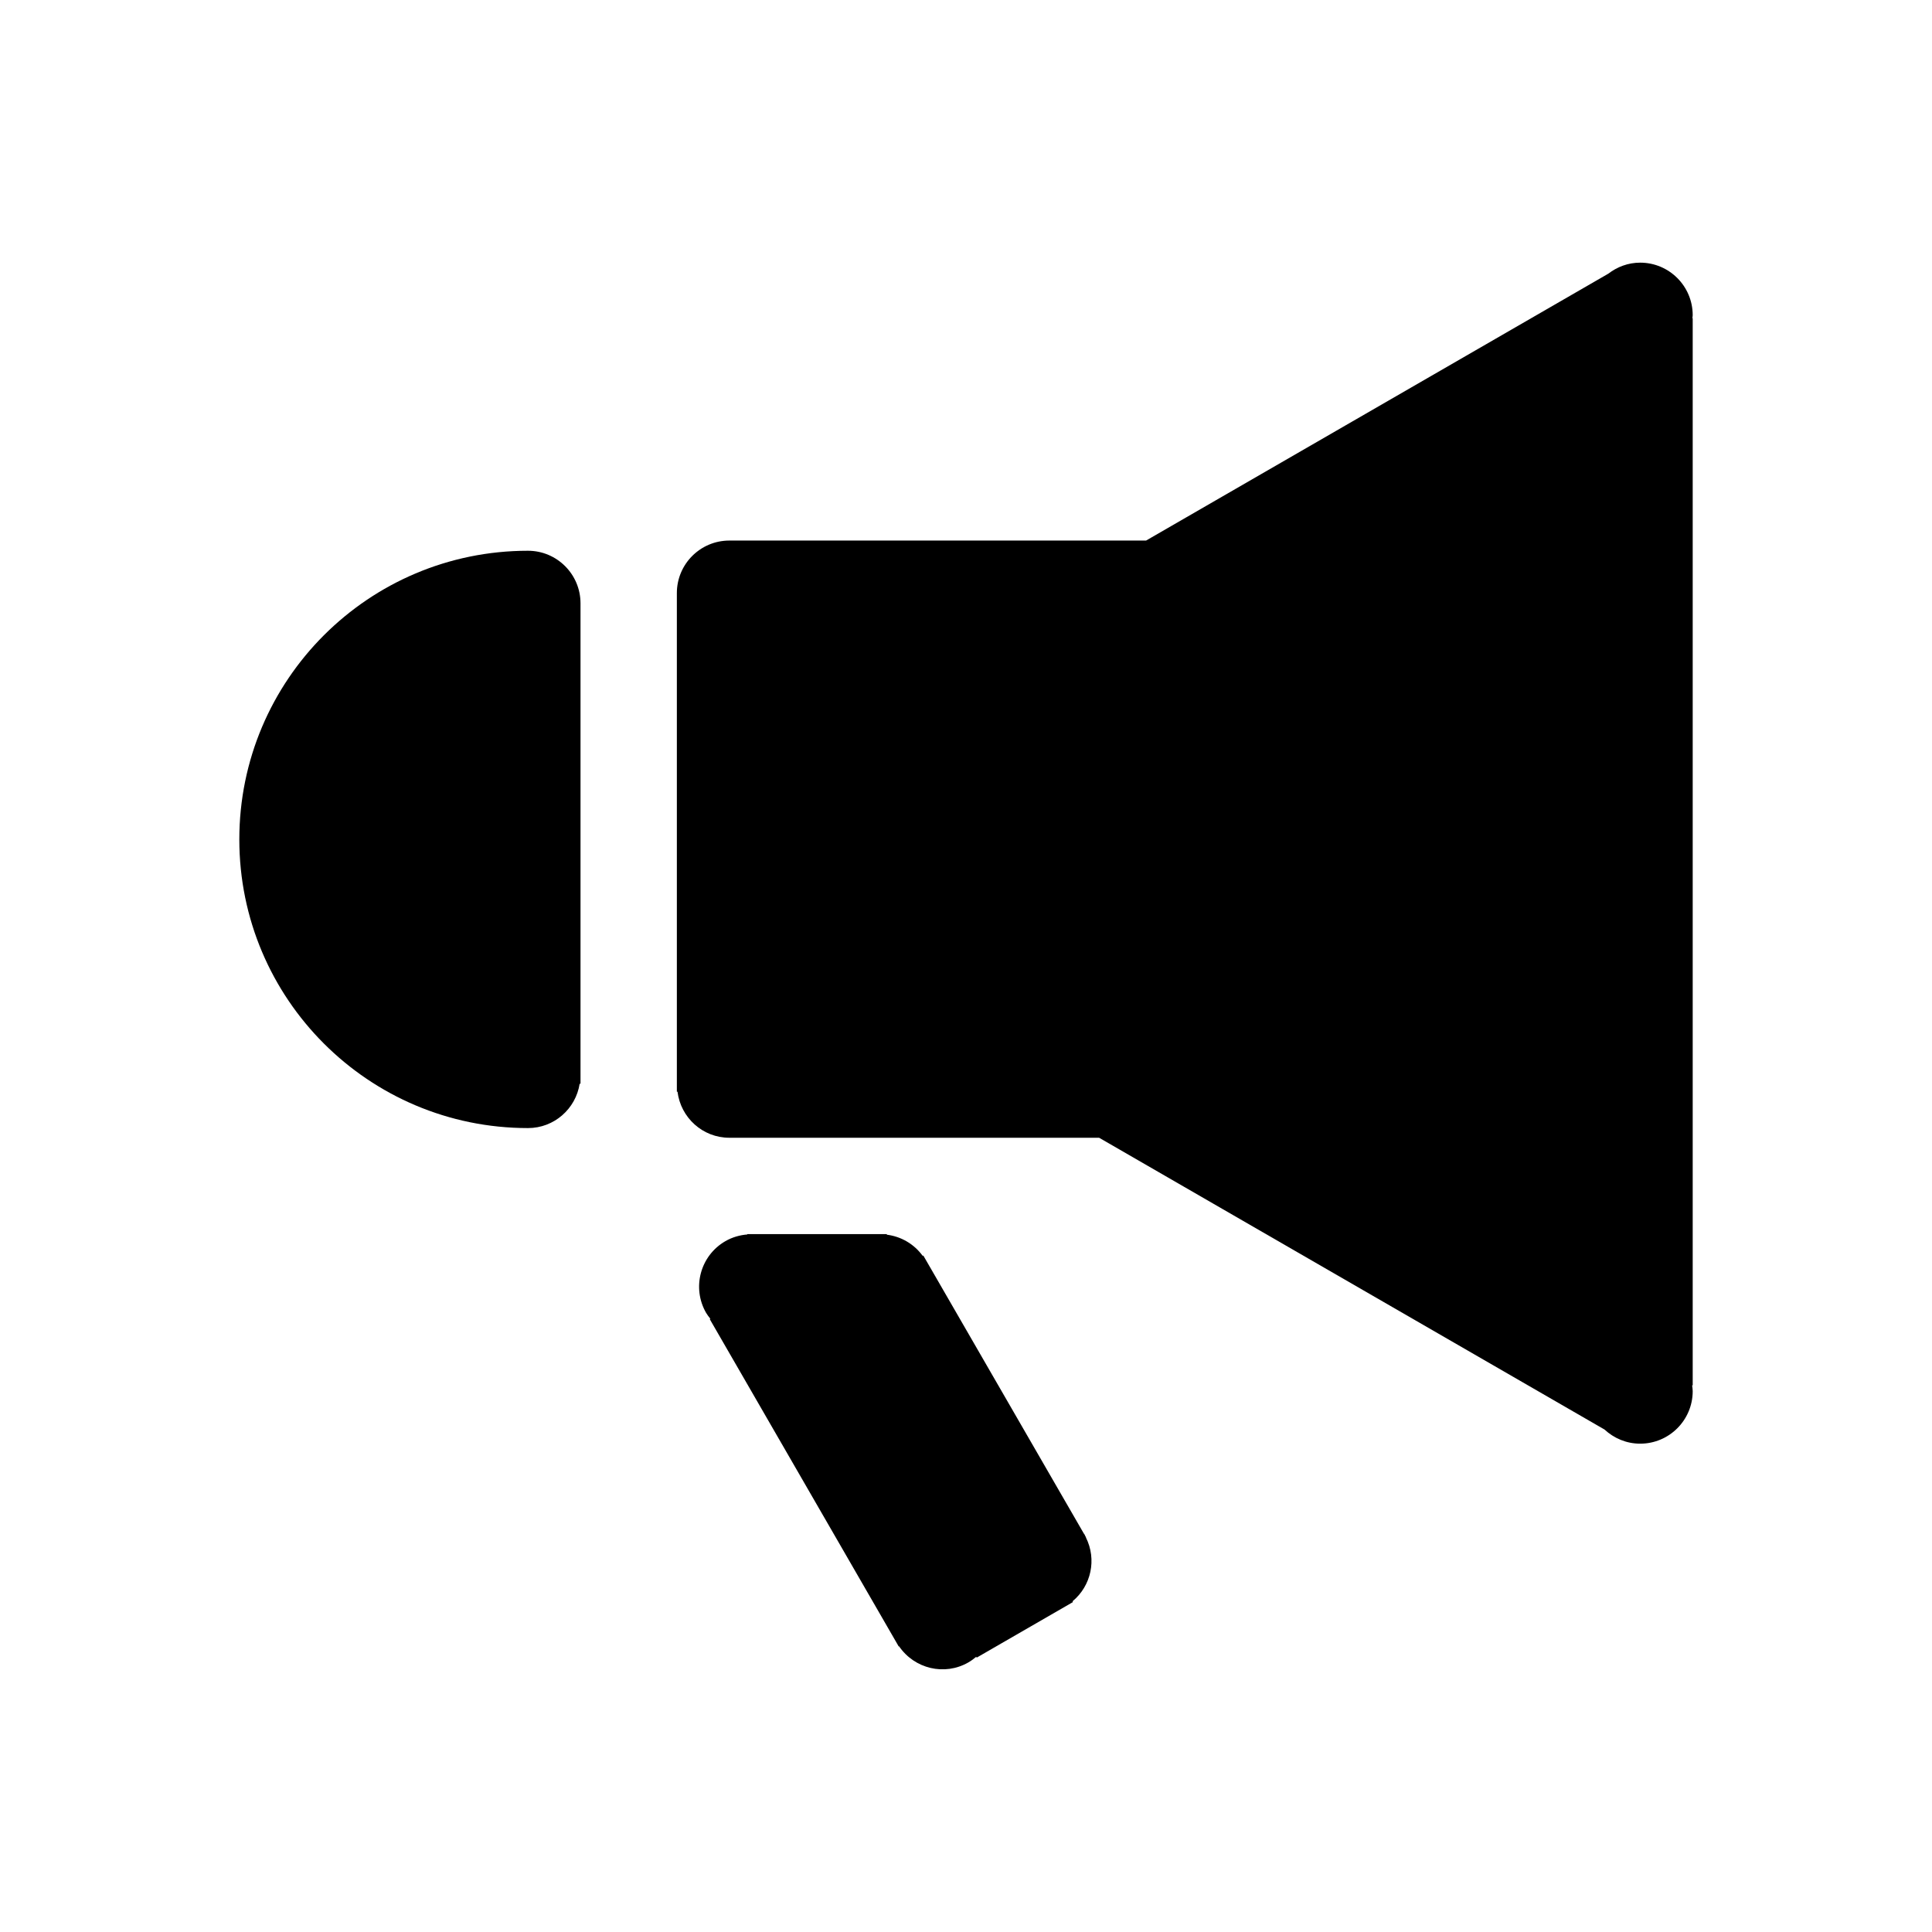
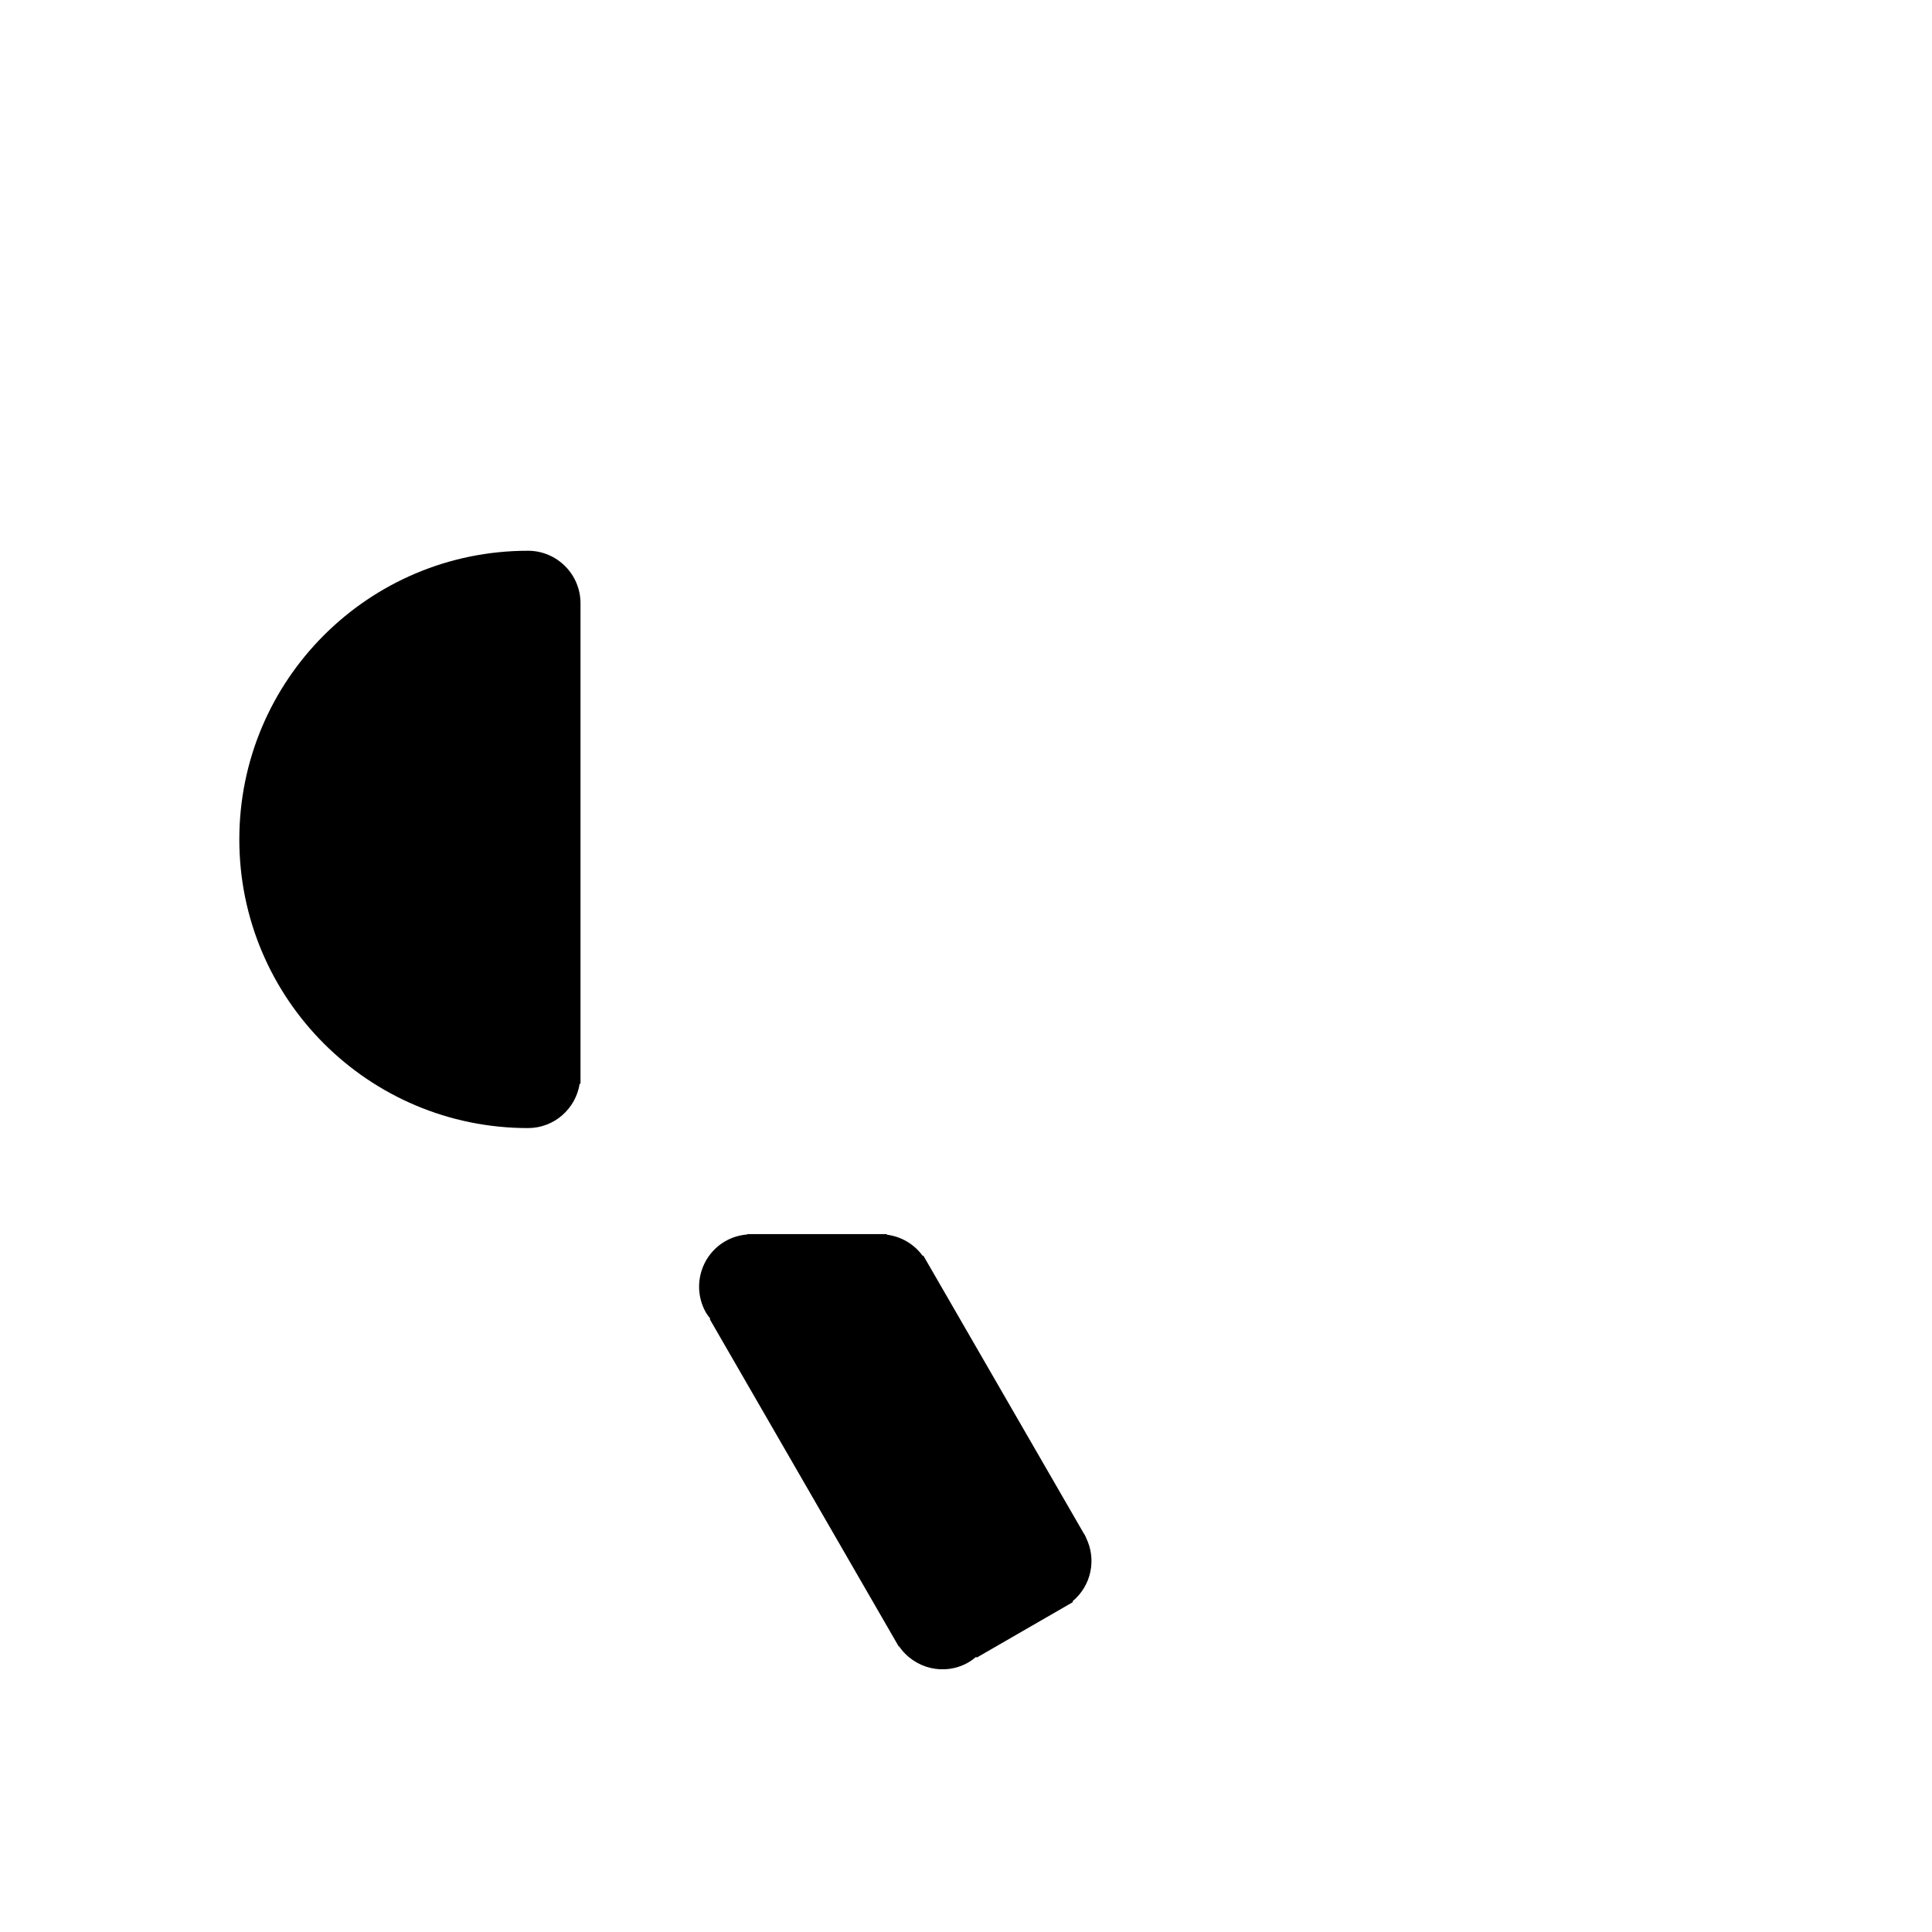
<svg xmlns="http://www.w3.org/2000/svg" version="1.1" id="Layer_1" x="0px" y="0px" width="100px" height="100px" viewBox="0 0 100 100" enable-background="new 0 0 100 100" xml:space="preserve">
  <g>
    <path d="M27.328,28.507c-8.252,0-14.941,6.689-14.941,14.941s6.689,14.941,14.941,14.941c1.357,0,2.472-0.997,2.676-2.296h0.043   V31.227C30.047,29.726,28.829,28.507,27.328,28.507z" />
-     <path d="M87.614,16.314c0-1.501-1.217-2.719-2.719-2.719c-0.623,0-1.19,0.218-1.648,0.57L59.321,27.979H37.753   c-1.502,0-2.719,1.217-2.719,2.719v25.809h0.034c0.167,1.341,1.298,2.383,2.685,2.383h19.138l26.16,15.103   c0.485,0.45,1.13,0.731,1.844,0.731c1.501,0,2.719-1.218,2.719-2.719c0-0.103-0.019-0.201-0.03-0.301h0.03v-4.604V21.074v-4.602   h-0.016C87.601,16.419,87.614,16.369,87.614,16.314z" />
    <path d="M56.212,79.572l-0.038-0.066c-0.013-0.024-0.019-0.049-0.033-0.073s-0.032-0.042-0.046-0.064L47.79,64.986l-0.031,0.018   c-0.454-0.624-1.13-1.006-1.857-1.096v-0.03H38.68v0.018c-0.388,0.032-0.775,0.139-1.135,0.347   c-1.301,0.75-1.746,2.414-0.995,3.714c0.064,0.11,0.142,0.206,0.219,0.303l-0.032,0.019l9.678,16.764   c0.001,0.002,0.001,0.003,0.002,0.005c0.001,0.002,0.002,0.003,0.003,0.004l0.097,0.168l0.017-0.01   c0.794,1.165,2.356,1.549,3.596,0.832c0.145-0.084,0.276-0.183,0.399-0.287l0.025,0.043l4.983-2.876l-0.023-0.04   c0.965-0.797,1.264-2.165,0.691-3.306L56.212,79.572z" />
  </g>
</svg>